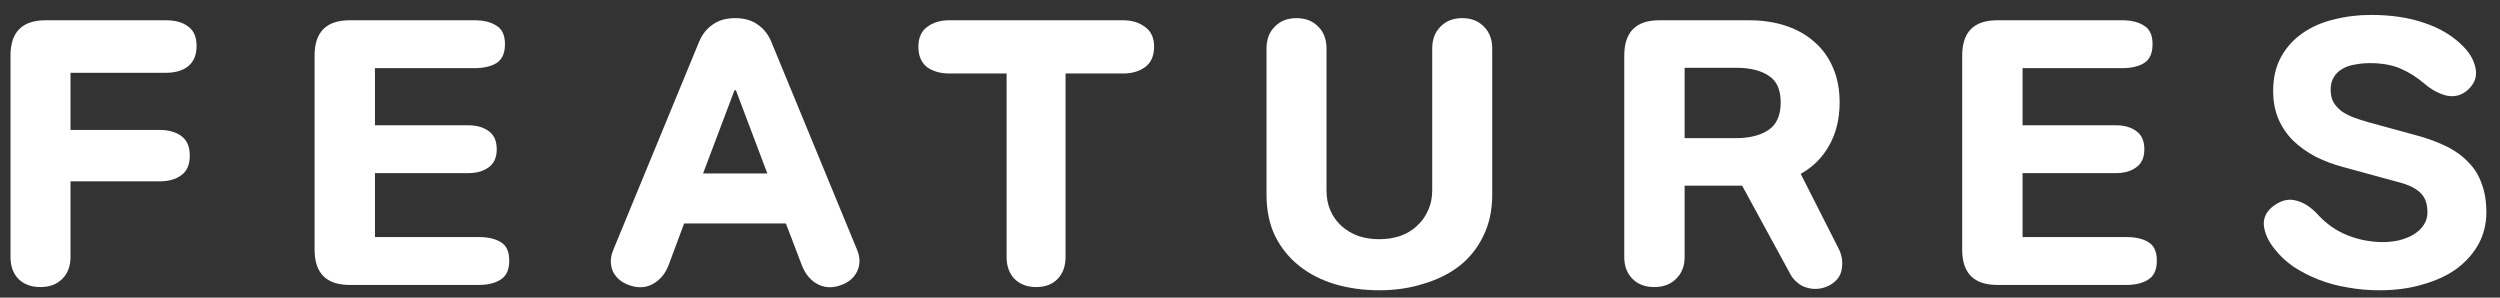
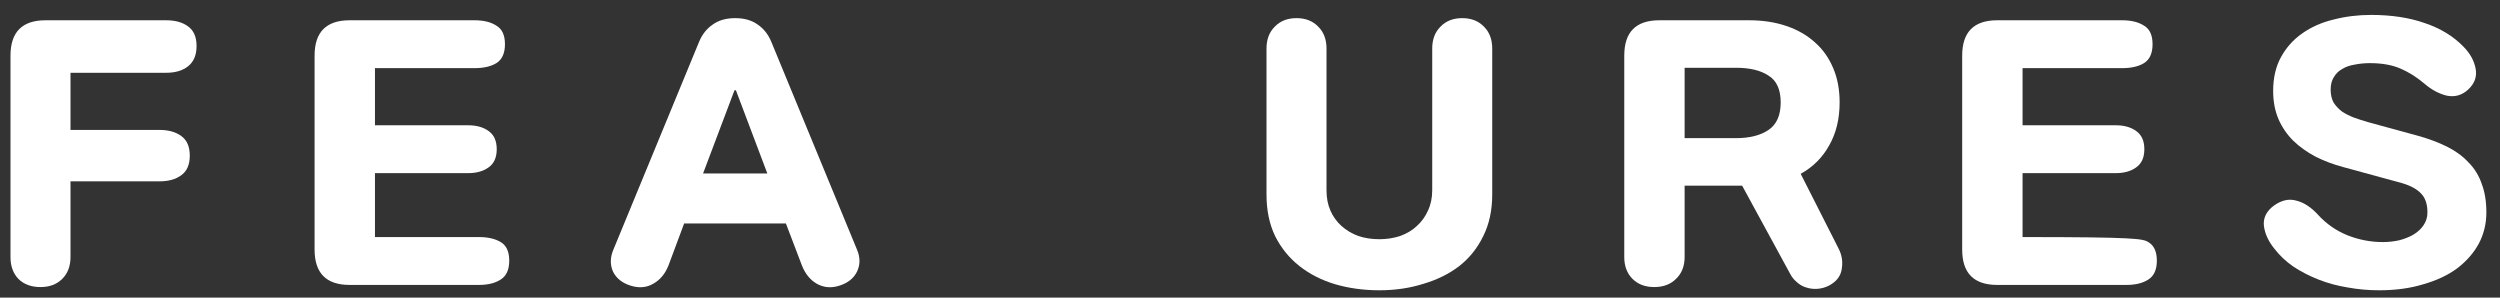
<svg xmlns="http://www.w3.org/2000/svg" viewBox="0 0 126 15" fill="none">
  <rect x="0" y="0" width="126" height="15" fill="#333333" stroke="none" />
  <path d="M124.143 2.336C124.491 2.684 124.701 3.062 124.773 3.47C124.845 3.866 124.719 4.214 124.395 4.514C124.083 4.802 123.723 4.904 123.315 4.82C122.919 4.724 122.541 4.52 122.181 4.208C121.797 3.884 121.395 3.632 120.975 3.452C120.555 3.272 120.045 3.182 119.445 3.182C119.181 3.182 118.929 3.206 118.689 3.254C118.449 3.29 118.239 3.362 118.059 3.47C117.879 3.566 117.735 3.704 117.627 3.884C117.519 4.052 117.465 4.262 117.465 4.514C117.465 4.766 117.513 4.982 117.609 5.162C117.717 5.33 117.855 5.48 118.023 5.612C118.203 5.732 118.401 5.834 118.617 5.918C118.845 6.002 119.085 6.08 119.337 6.152L121.839 6.836C122.403 6.992 122.901 7.178 123.333 7.394C123.765 7.61 124.125 7.874 124.413 8.186C124.713 8.486 124.935 8.846 125.079 9.266C125.235 9.674 125.313 10.154 125.313 10.706C125.313 11.27 125.187 11.792 124.935 12.272C124.683 12.74 124.323 13.154 123.855 13.514C123.387 13.862 122.817 14.132 122.145 14.324C121.485 14.528 120.741 14.63 119.913 14.63C119.361 14.63 118.827 14.582 118.311 14.486C117.795 14.402 117.309 14.27 116.853 14.09C116.397 13.91 115.977 13.694 115.593 13.442C115.209 13.178 114.885 12.872 114.621 12.524C114.321 12.152 114.147 11.768 114.099 11.372C114.063 10.976 114.231 10.64 114.603 10.364C114.987 10.088 115.365 10.004 115.737 10.112C116.121 10.208 116.487 10.448 116.835 10.832C117.255 11.288 117.747 11.63 118.311 11.858C118.887 12.086 119.481 12.2 120.093 12.2C120.381 12.2 120.657 12.17 120.921 12.11C121.197 12.038 121.437 11.942 121.641 11.822C121.857 11.69 122.025 11.534 122.145 11.354C122.277 11.162 122.343 10.946 122.343 10.706C122.343 10.298 122.241 9.986 122.037 9.77C121.833 9.542 121.509 9.362 121.065 9.23L118.095 8.42C117.603 8.288 117.141 8.114 116.709 7.898C116.277 7.67 115.899 7.4 115.575 7.088C115.263 6.776 115.017 6.416 114.837 6.008C114.657 5.588 114.567 5.114 114.567 4.586C114.567 3.926 114.699 3.356 114.963 2.876C115.227 2.396 115.581 2 116.025 1.688C116.481 1.364 117.009 1.13 117.609 0.986C118.209 0.83 118.839 0.752 119.499 0.752C120.531 0.752 121.437 0.89 122.217 1.166C122.997 1.43 123.639 1.82 124.143 2.336Z" fill="white" />
-   <path d="M100.659 14.36C99.483 14.36 98.894 13.766 98.894 12.578V2.804C98.894 1.616 99.483 1.022 100.659 1.022H106.959C107.415 1.022 107.781 1.112 108.057 1.292C108.345 1.46 108.489 1.772 108.489 2.228C108.489 2.684 108.345 3.002 108.057 3.182C107.781 3.35 107.415 3.434 106.959 3.434H101.937V6.314H106.635C107.055 6.314 107.397 6.41 107.661 6.602C107.937 6.794 108.075 7.1 108.075 7.52C108.075 7.94 107.937 8.246 107.661 8.438C107.397 8.63 107.055 8.726 106.635 8.726H101.937V11.948H107.175C107.631 11.948 107.997 12.032 108.273 12.2C108.561 12.368 108.705 12.68 108.705 13.136C108.705 13.592 108.561 13.91 108.273 14.09C107.997 14.27 107.631 14.36 107.175 14.36H100.659Z" fill="white" />
+   <path d="M100.659 14.36C99.483 14.36 98.894 13.766 98.894 12.578V2.804C98.894 1.616 99.483 1.022 100.659 1.022H106.959C107.415 1.022 107.781 1.112 108.057 1.292C108.345 1.46 108.489 1.772 108.489 2.228C108.489 2.684 108.345 3.002 108.057 3.182C107.781 3.35 107.415 3.434 106.959 3.434H101.937V6.314H106.635C107.055 6.314 107.397 6.41 107.661 6.602C107.937 6.794 108.075 7.1 108.075 7.52C108.075 7.94 107.937 8.246 107.661 8.438C107.397 8.63 107.055 8.726 106.635 8.726H101.937V11.948C107.631 11.948 107.997 12.032 108.273 12.2C108.561 12.368 108.705 12.68 108.705 13.136C108.705 13.592 108.561 13.91 108.273 14.09C107.997 14.27 107.631 14.36 107.175 14.36H100.659Z" fill="white" />
  <path d="M92.717 5.162C92.717 5.99 92.543 6.71 92.195 7.322C91.859 7.934 91.379 8.414 90.755 8.762L92.663 12.524C92.831 12.848 92.885 13.19 92.825 13.55C92.777 13.91 92.561 14.192 92.177 14.396C91.985 14.492 91.787 14.546 91.583 14.558C91.391 14.57 91.205 14.546 91.025 14.486C90.857 14.438 90.701 14.348 90.557 14.216C90.413 14.096 90.299 13.952 90.215 13.784L87.803 9.356H84.905V12.956C84.905 13.412 84.761 13.778 84.473 14.054C84.197 14.33 83.831 14.468 83.375 14.468C82.919 14.468 82.553 14.33 82.277 14.054C82.001 13.778 81.863 13.412 81.863 12.956V2.804C81.863 1.616 82.451 1.022 83.627 1.022H88.163C88.847 1.022 89.471 1.118 90.035 1.31C90.599 1.502 91.079 1.778 91.475 2.138C91.871 2.486 92.177 2.918 92.393 3.434C92.609 3.938 92.717 4.514 92.717 5.162ZM84.905 6.962H87.497C88.181 6.962 88.727 6.824 89.135 6.548C89.543 6.272 89.747 5.81 89.747 5.162C89.747 4.514 89.543 4.064 89.135 3.812C88.739 3.548 88.193 3.416 87.497 3.416H84.905V6.962Z" fill="white" />
  <path d="M69.52 14.63C68.728 14.63 67.984 14.528 67.288 14.324C66.604 14.12 66.004 13.814 65.488 13.406C64.972 12.998 64.564 12.494 64.264 11.894C63.976 11.294 63.832 10.598 63.832 9.806V2.444C63.832 1.988 63.97 1.622 64.246 1.346C64.522 1.058 64.888 0.914 65.344 0.914C65.8 0.914 66.166 1.058 66.442 1.346C66.718 1.622 66.856 1.988 66.856 2.444V9.59C66.856 9.974 66.922 10.316 67.054 10.616C67.186 10.916 67.372 11.174 67.612 11.39C67.852 11.606 68.134 11.774 68.458 11.894C68.782 12.002 69.136 12.056 69.52 12.056C69.892 12.056 70.24 12.002 70.564 11.894C70.9 11.774 71.182 11.606 71.41 11.39C71.65 11.174 71.836 10.916 71.968 10.616C72.112 10.316 72.184 9.974 72.184 9.59V2.444C72.184 1.988 72.322 1.622 72.598 1.346C72.874 1.058 73.24 0.914 73.696 0.914C74.152 0.914 74.518 1.058 74.794 1.346C75.07 1.622 75.208 1.988 75.208 2.444V9.806C75.208 10.598 75.058 11.294 74.758 11.894C74.47 12.494 74.068 12.998 73.552 13.406C73.036 13.802 72.43 14.102 71.734 14.306C71.05 14.522 70.312 14.63 69.52 14.63Z" fill="white" />
-   <path d="M50.733 3.704H47.835C47.391 3.704 47.019 3.596 46.719 3.38C46.431 3.152 46.287 2.81 46.287 2.354C46.287 1.91 46.431 1.58 46.719 1.364C47.019 1.136 47.391 1.022 47.835 1.022H56.619C57.051 1.022 57.417 1.136 57.717 1.364C58.017 1.58 58.167 1.91 58.167 2.354C58.167 2.81 58.017 3.152 57.717 3.38C57.417 3.596 57.051 3.704 56.619 3.704H53.703V12.956C53.703 13.412 53.571 13.778 53.307 14.054C53.043 14.33 52.683 14.468 52.227 14.468C51.771 14.468 51.405 14.33 51.129 14.054C50.865 13.778 50.733 13.412 50.733 12.956V3.704Z" fill="white" />
  <path d="M37.054 0.914C37.51 0.914 37.888 1.022 38.188 1.238C38.488 1.442 38.716 1.73 38.872 2.102L43.192 12.578C43.36 12.974 43.36 13.346 43.192 13.694C43.024 14.03 42.73 14.264 42.31 14.396C41.902 14.528 41.524 14.498 41.176 14.306C40.84 14.114 40.588 13.808 40.42 13.388L39.61 11.264H34.48L33.688 13.388C33.52 13.808 33.262 14.114 32.914 14.306C32.578 14.498 32.2 14.528 31.78 14.396C31.36 14.264 31.066 14.03 30.898 13.694C30.742 13.346 30.748 12.974 30.916 12.578L35.236 2.102C35.392 1.73 35.62 1.442 35.92 1.238C36.22 1.022 36.598 0.914 37.054 0.914ZM35.434 8.744H38.674L37.09 4.55H37.018L35.434 8.744Z" fill="white" />
  <path d="M17.619 14.36C16.444 14.36 15.855 13.766 15.855 12.578V2.804C15.855 1.616 16.444 1.022 17.619 1.022H23.919C24.375 1.022 24.741 1.112 25.017 1.292C25.305 1.46 25.45 1.772 25.45 2.228C25.45 2.684 25.305 3.002 25.017 3.182C24.741 3.35 24.375 3.434 23.919 3.434H18.898V6.314H23.596C24.015 6.314 24.358 6.41 24.622 6.602C24.898 6.794 25.035 7.1 25.035 7.52C25.035 7.94 24.898 8.246 24.622 8.438C24.358 8.63 24.015 8.726 23.596 8.726H18.898V11.948H24.136C24.591 11.948 24.957 12.032 25.233 12.2C25.521 12.368 25.666 12.68 25.666 13.136C25.666 13.592 25.521 13.91 25.233 14.09C24.957 14.27 24.591 14.36 24.136 14.36H17.619Z" fill="white" />
  <path d="M3.553 9.14V12.956C3.553 13.412 3.415 13.778 3.139 14.054C2.863 14.33 2.497 14.468 2.041 14.468C1.573 14.468 1.201 14.33 0.925 14.054C0.661 13.778 0.529 13.412 0.529 12.956V2.804C0.529 1.616 1.117 1.022 2.293 1.022H8.377C8.833 1.022 9.199 1.124 9.475 1.328C9.763 1.532 9.907 1.862 9.907 2.318C9.907 2.774 9.763 3.116 9.475 3.344C9.199 3.56 8.833 3.668 8.377 3.668H3.553V6.548H8.035C8.491 6.548 8.857 6.65 9.133 6.854C9.421 7.058 9.565 7.388 9.565 7.844C9.565 8.3 9.421 8.63 9.133 8.834C8.857 9.038 8.491 9.14 8.035 9.14H3.553Z" fill="white" />
</svg>